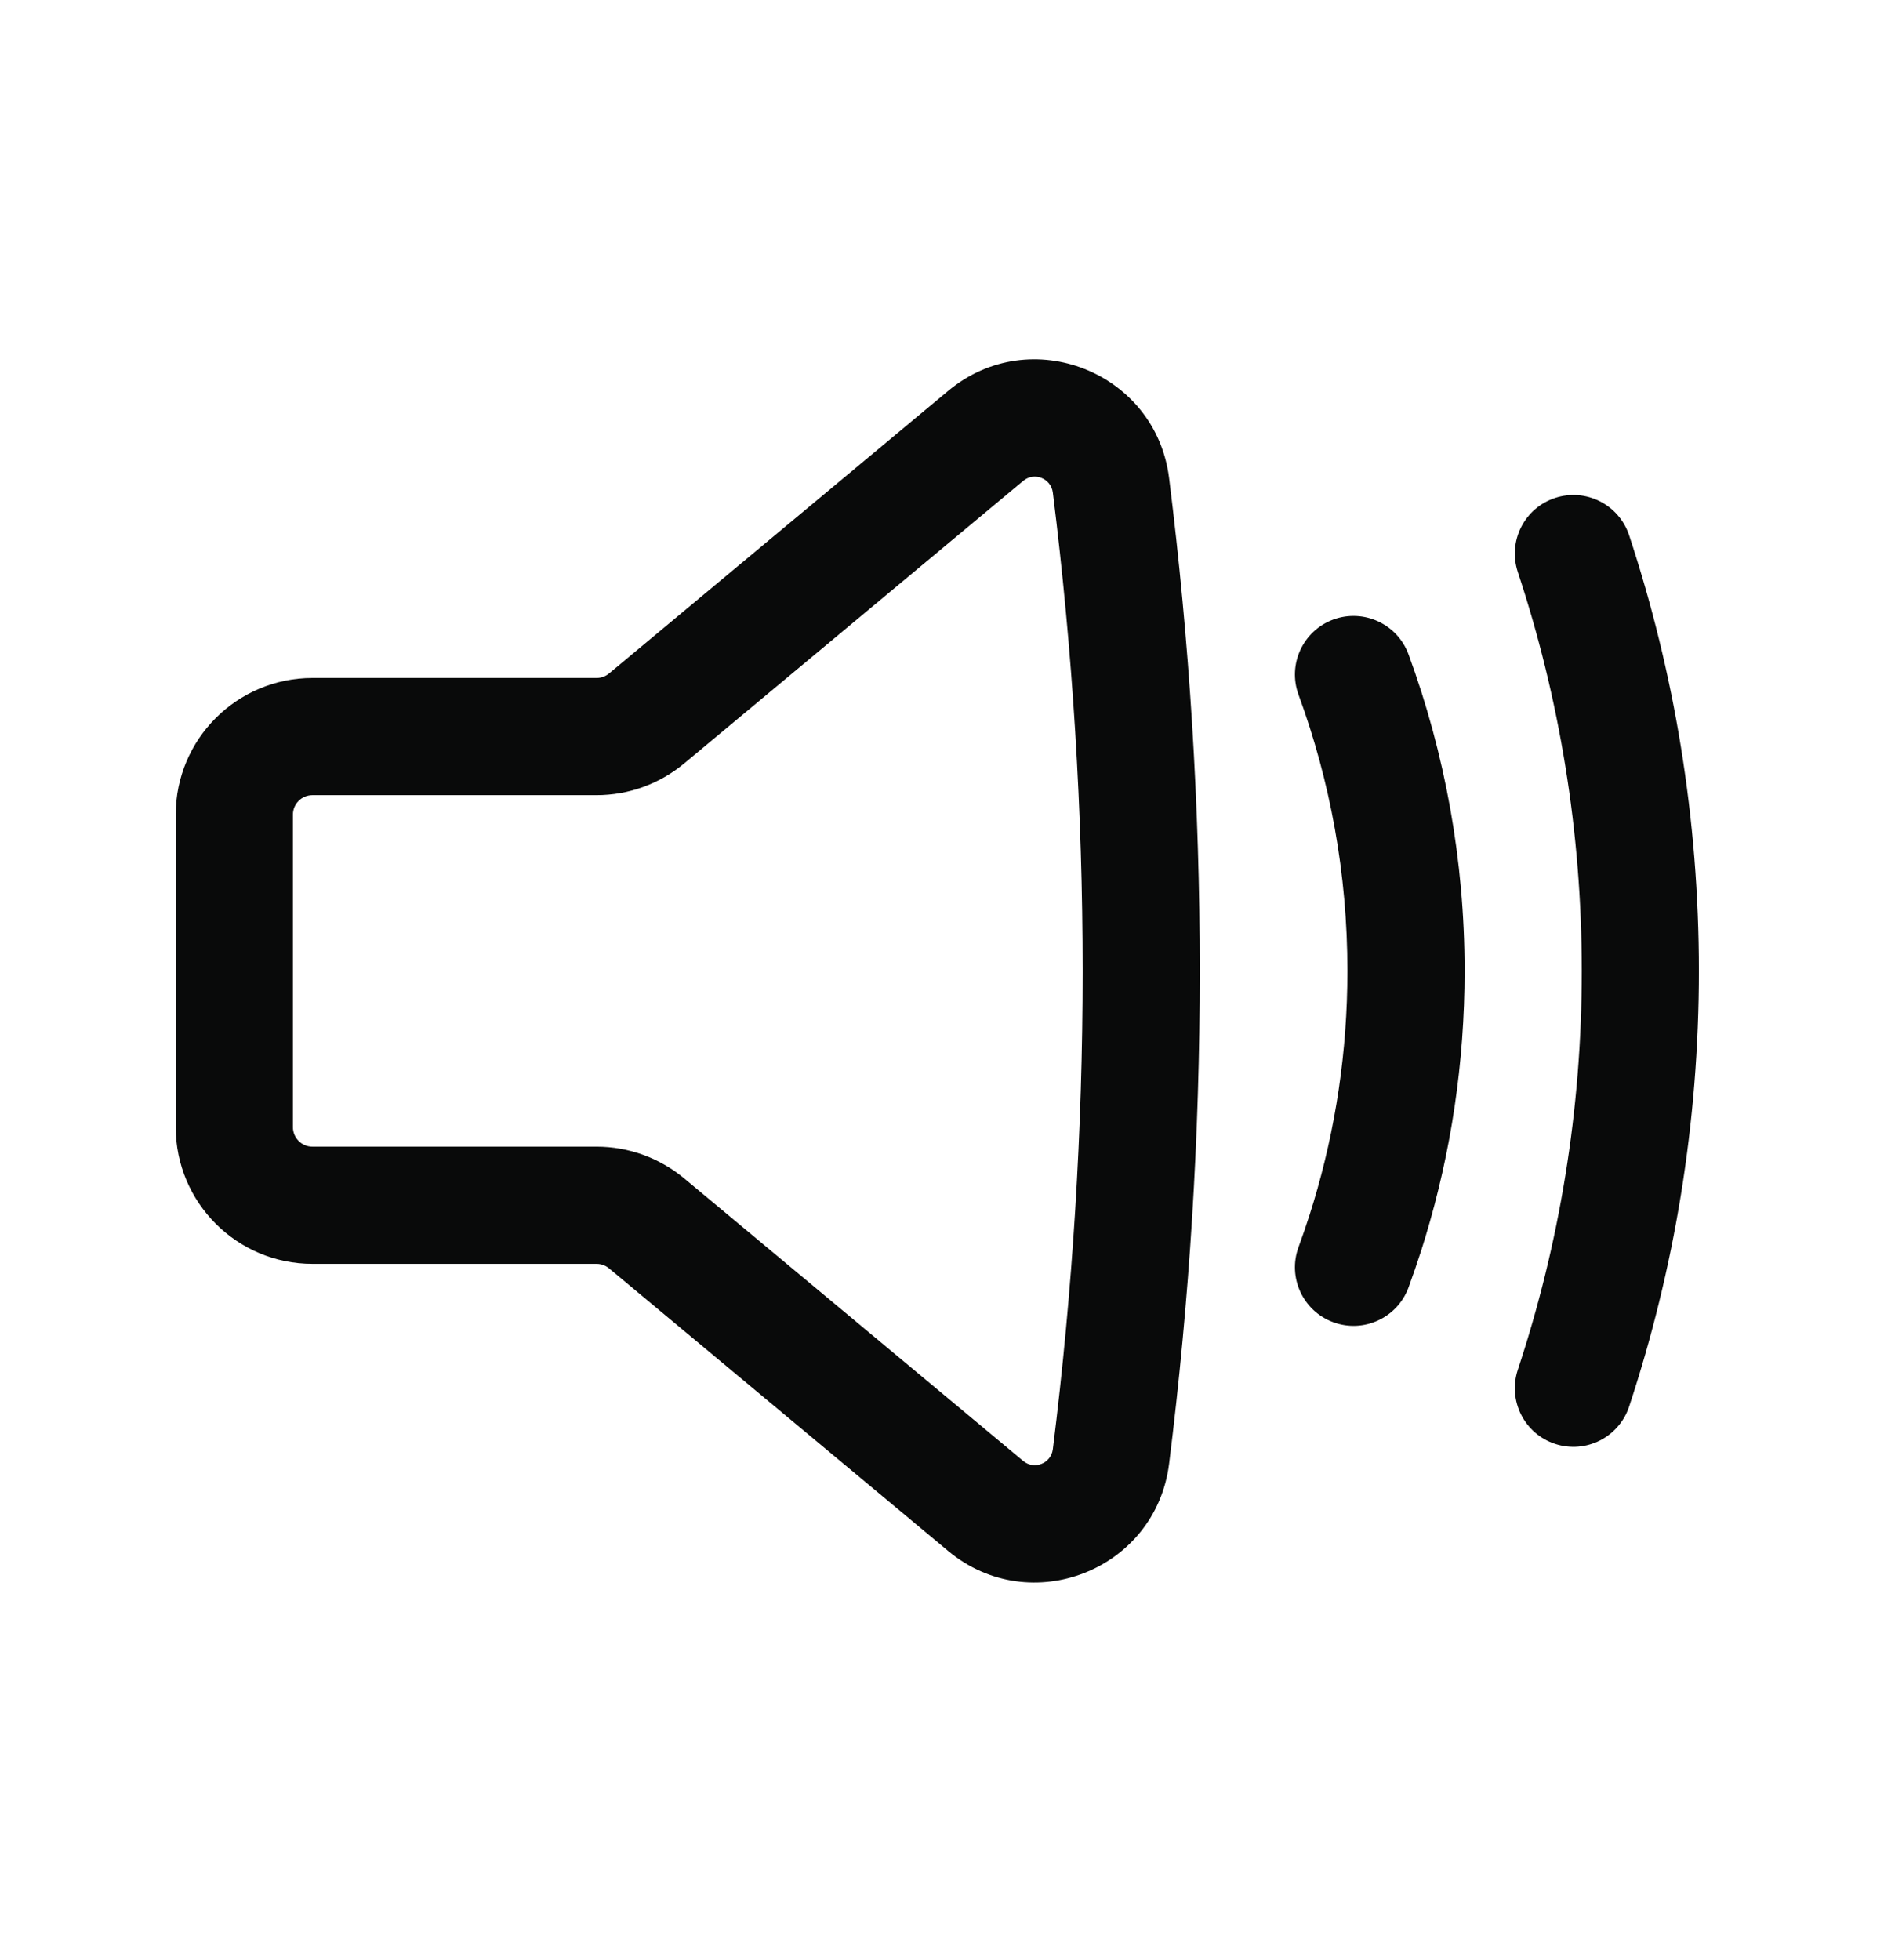
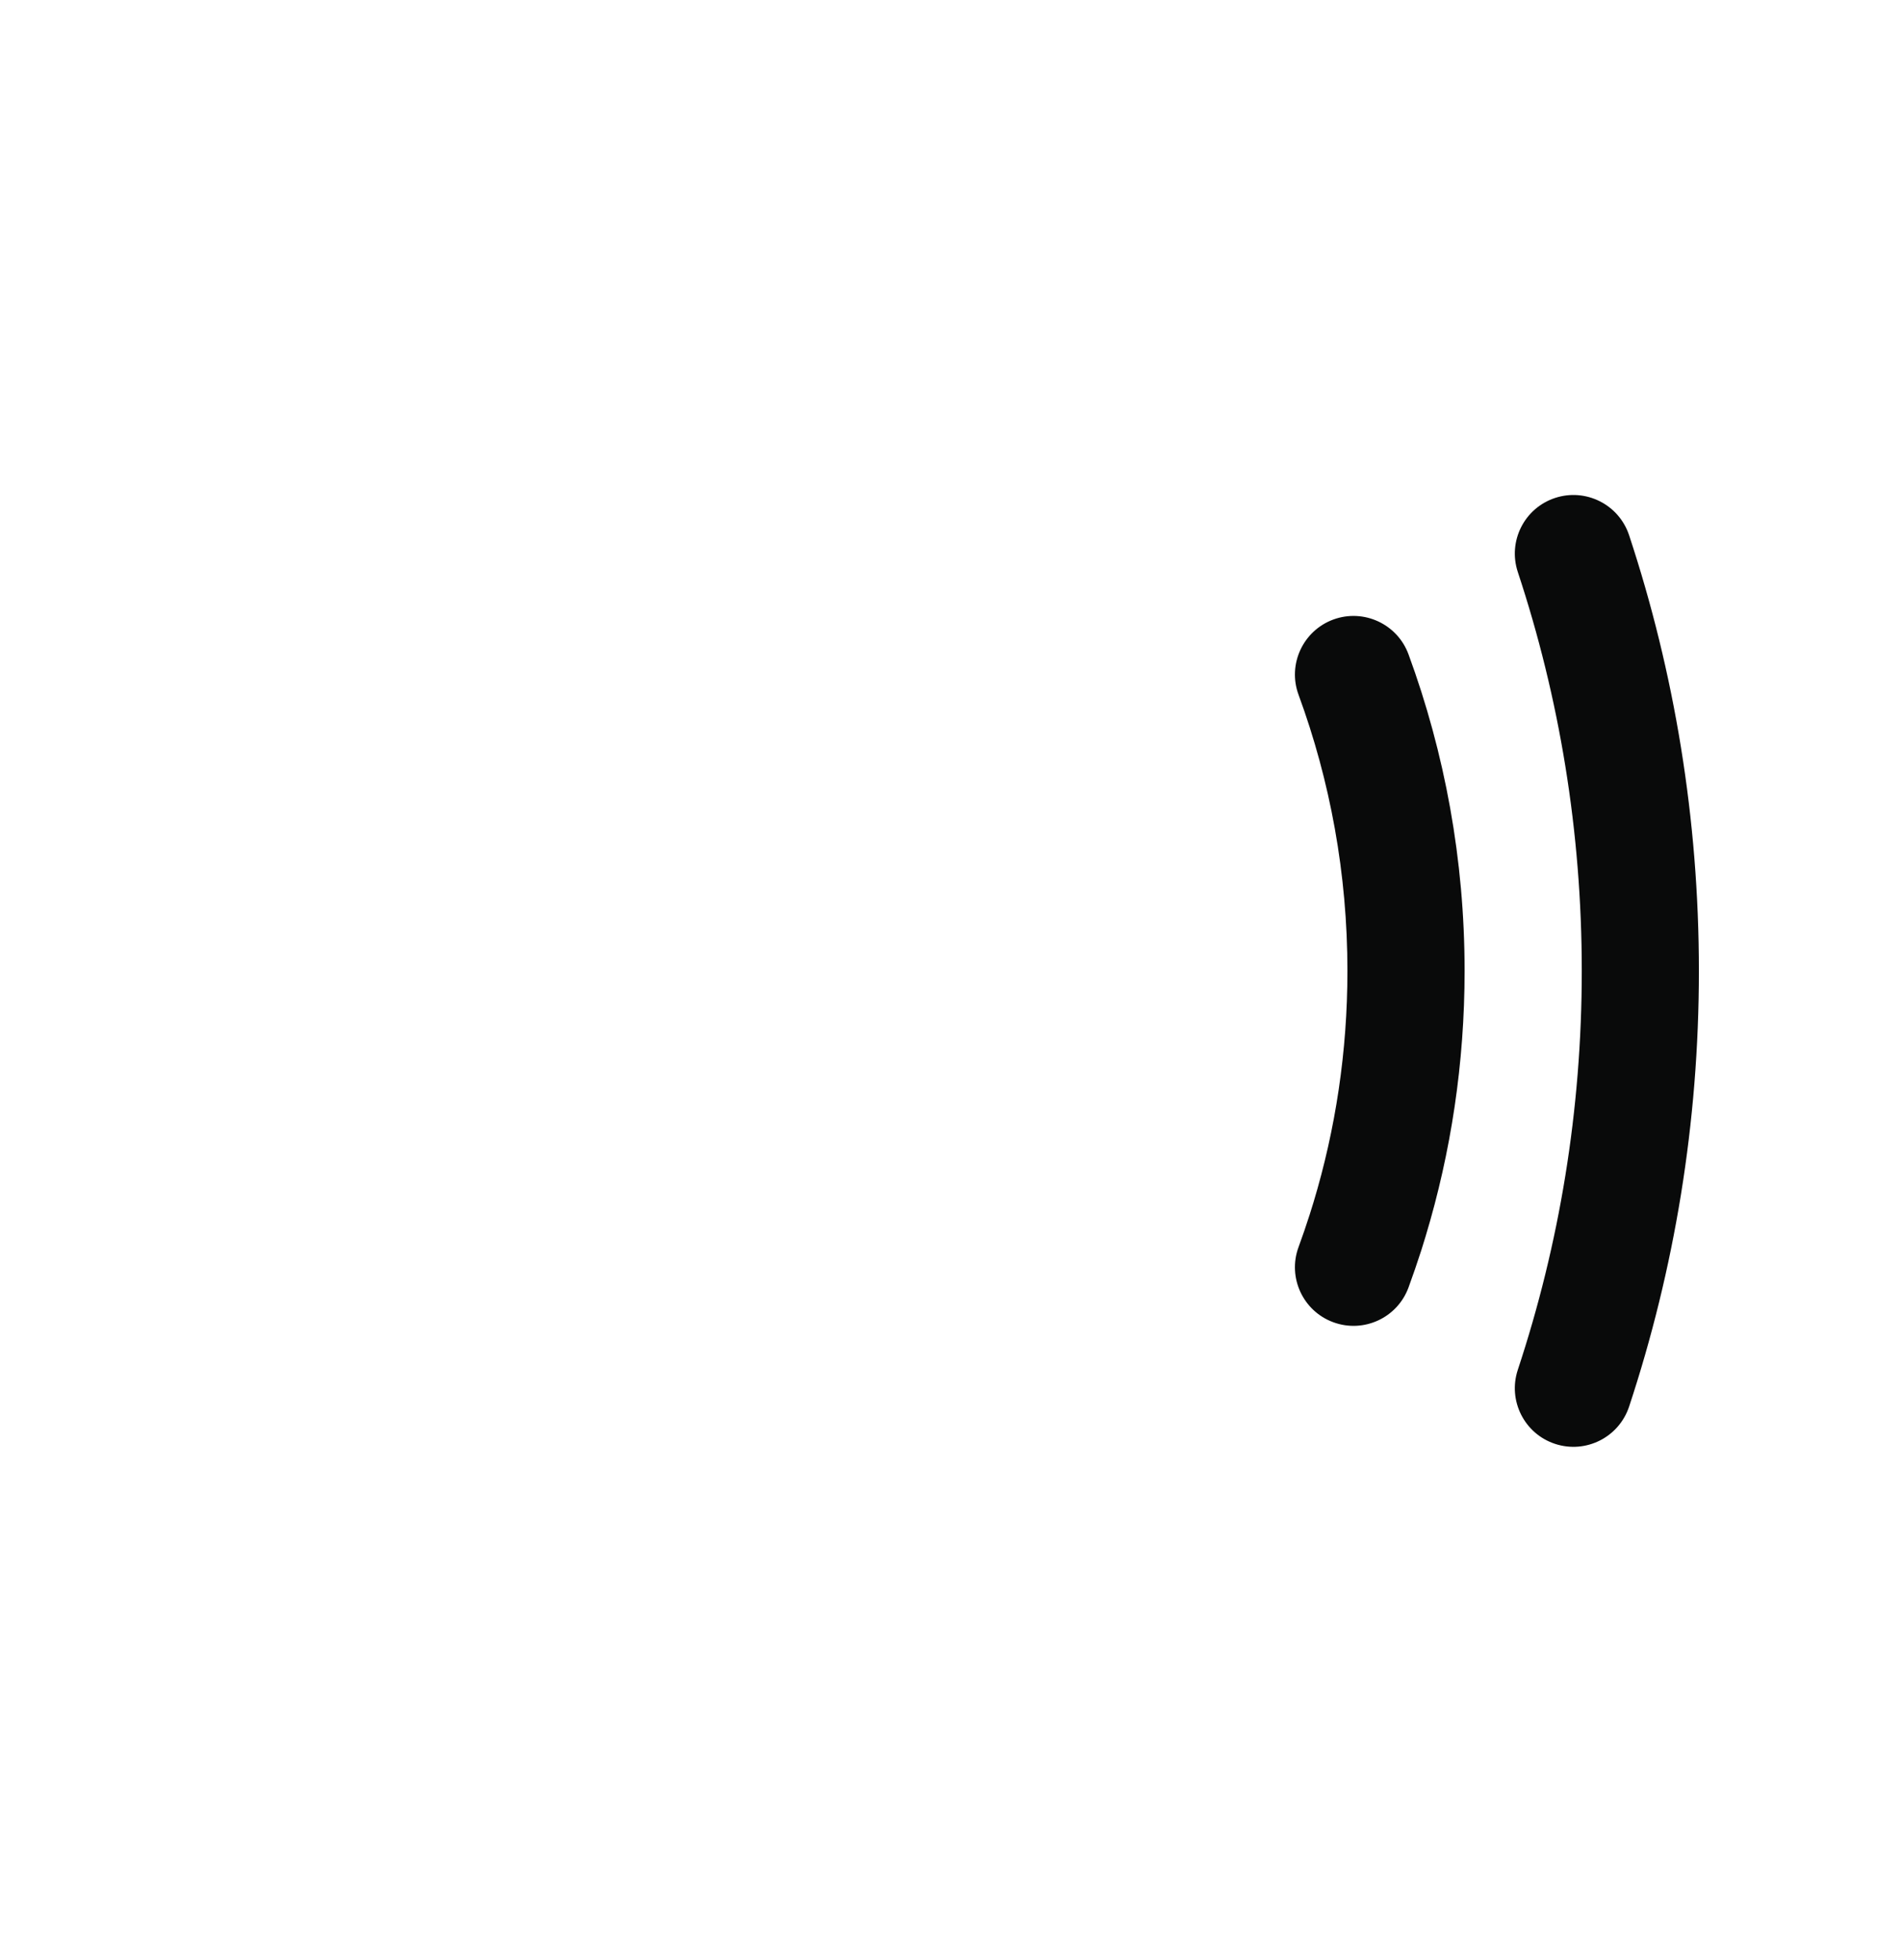
<svg xmlns="http://www.w3.org/2000/svg" width="33" height="34" viewBox="0 0 33 34" fill="none">
-   <path fill-rule="evenodd" clip-rule="evenodd" d="M16.451 6.781C17.877 5.592 20.054 6.451 20.284 8.294C20.994 13.972 20.994 19.716 20.284 25.394C20.054 27.237 17.877 28.096 16.451 26.907L10.568 22.005C10.507 21.954 10.431 21.926 10.351 21.926H5.421C4.111 21.926 3.049 20.864 3.049 19.554V14.133C3.049 12.824 4.111 11.762 5.421 11.762H10.351C10.431 11.762 10.507 11.734 10.568 11.683L16.451 6.781ZM18.267 8.546C18.236 8.298 17.944 8.183 17.752 8.343L11.87 13.245C11.443 13.6 10.906 13.795 10.351 13.795H5.421C5.234 13.795 5.082 13.946 5.082 14.133V19.554C5.082 19.741 5.234 19.893 5.421 19.893H10.351C10.906 19.893 11.443 20.088 11.87 20.443L17.752 25.345C17.944 25.505 18.236 25.389 18.267 25.142C18.956 19.631 18.956 14.056 18.267 8.546Z" fill="#090A0A" />
  <path d="M26.98 8.639C27.513 8.463 28.088 8.752 28.265 9.285C29.051 11.663 29.476 14.205 29.476 16.844C29.476 19.483 29.051 22.025 28.265 24.403C28.088 24.936 27.513 25.225 26.98 25.049C26.447 24.873 26.158 24.298 26.334 23.765C27.054 21.59 27.444 19.263 27.444 16.844C27.444 14.425 27.054 12.098 26.334 9.923C26.158 9.39 26.447 8.815 26.98 8.639Z" fill="#090A0A" />
  <path d="M24.438 11.352C24.244 10.825 23.66 10.555 23.133 10.748C22.607 10.942 22.336 11.526 22.53 12.053C23.078 13.545 23.378 15.158 23.378 16.844C23.378 18.242 23.172 19.59 22.789 20.86C22.767 20.931 22.745 21.002 22.723 21.072C22.663 21.261 22.598 21.449 22.53 21.635C22.336 22.162 22.607 22.746 23.133 22.939C23.66 23.133 24.244 22.863 24.438 22.336C24.516 22.123 24.59 21.907 24.66 21.69C24.685 21.609 24.71 21.528 24.735 21.447C25.175 19.989 25.411 18.443 25.411 16.844C25.411 14.916 25.067 13.065 24.438 11.352Z" fill="#090A0A" />
</svg>